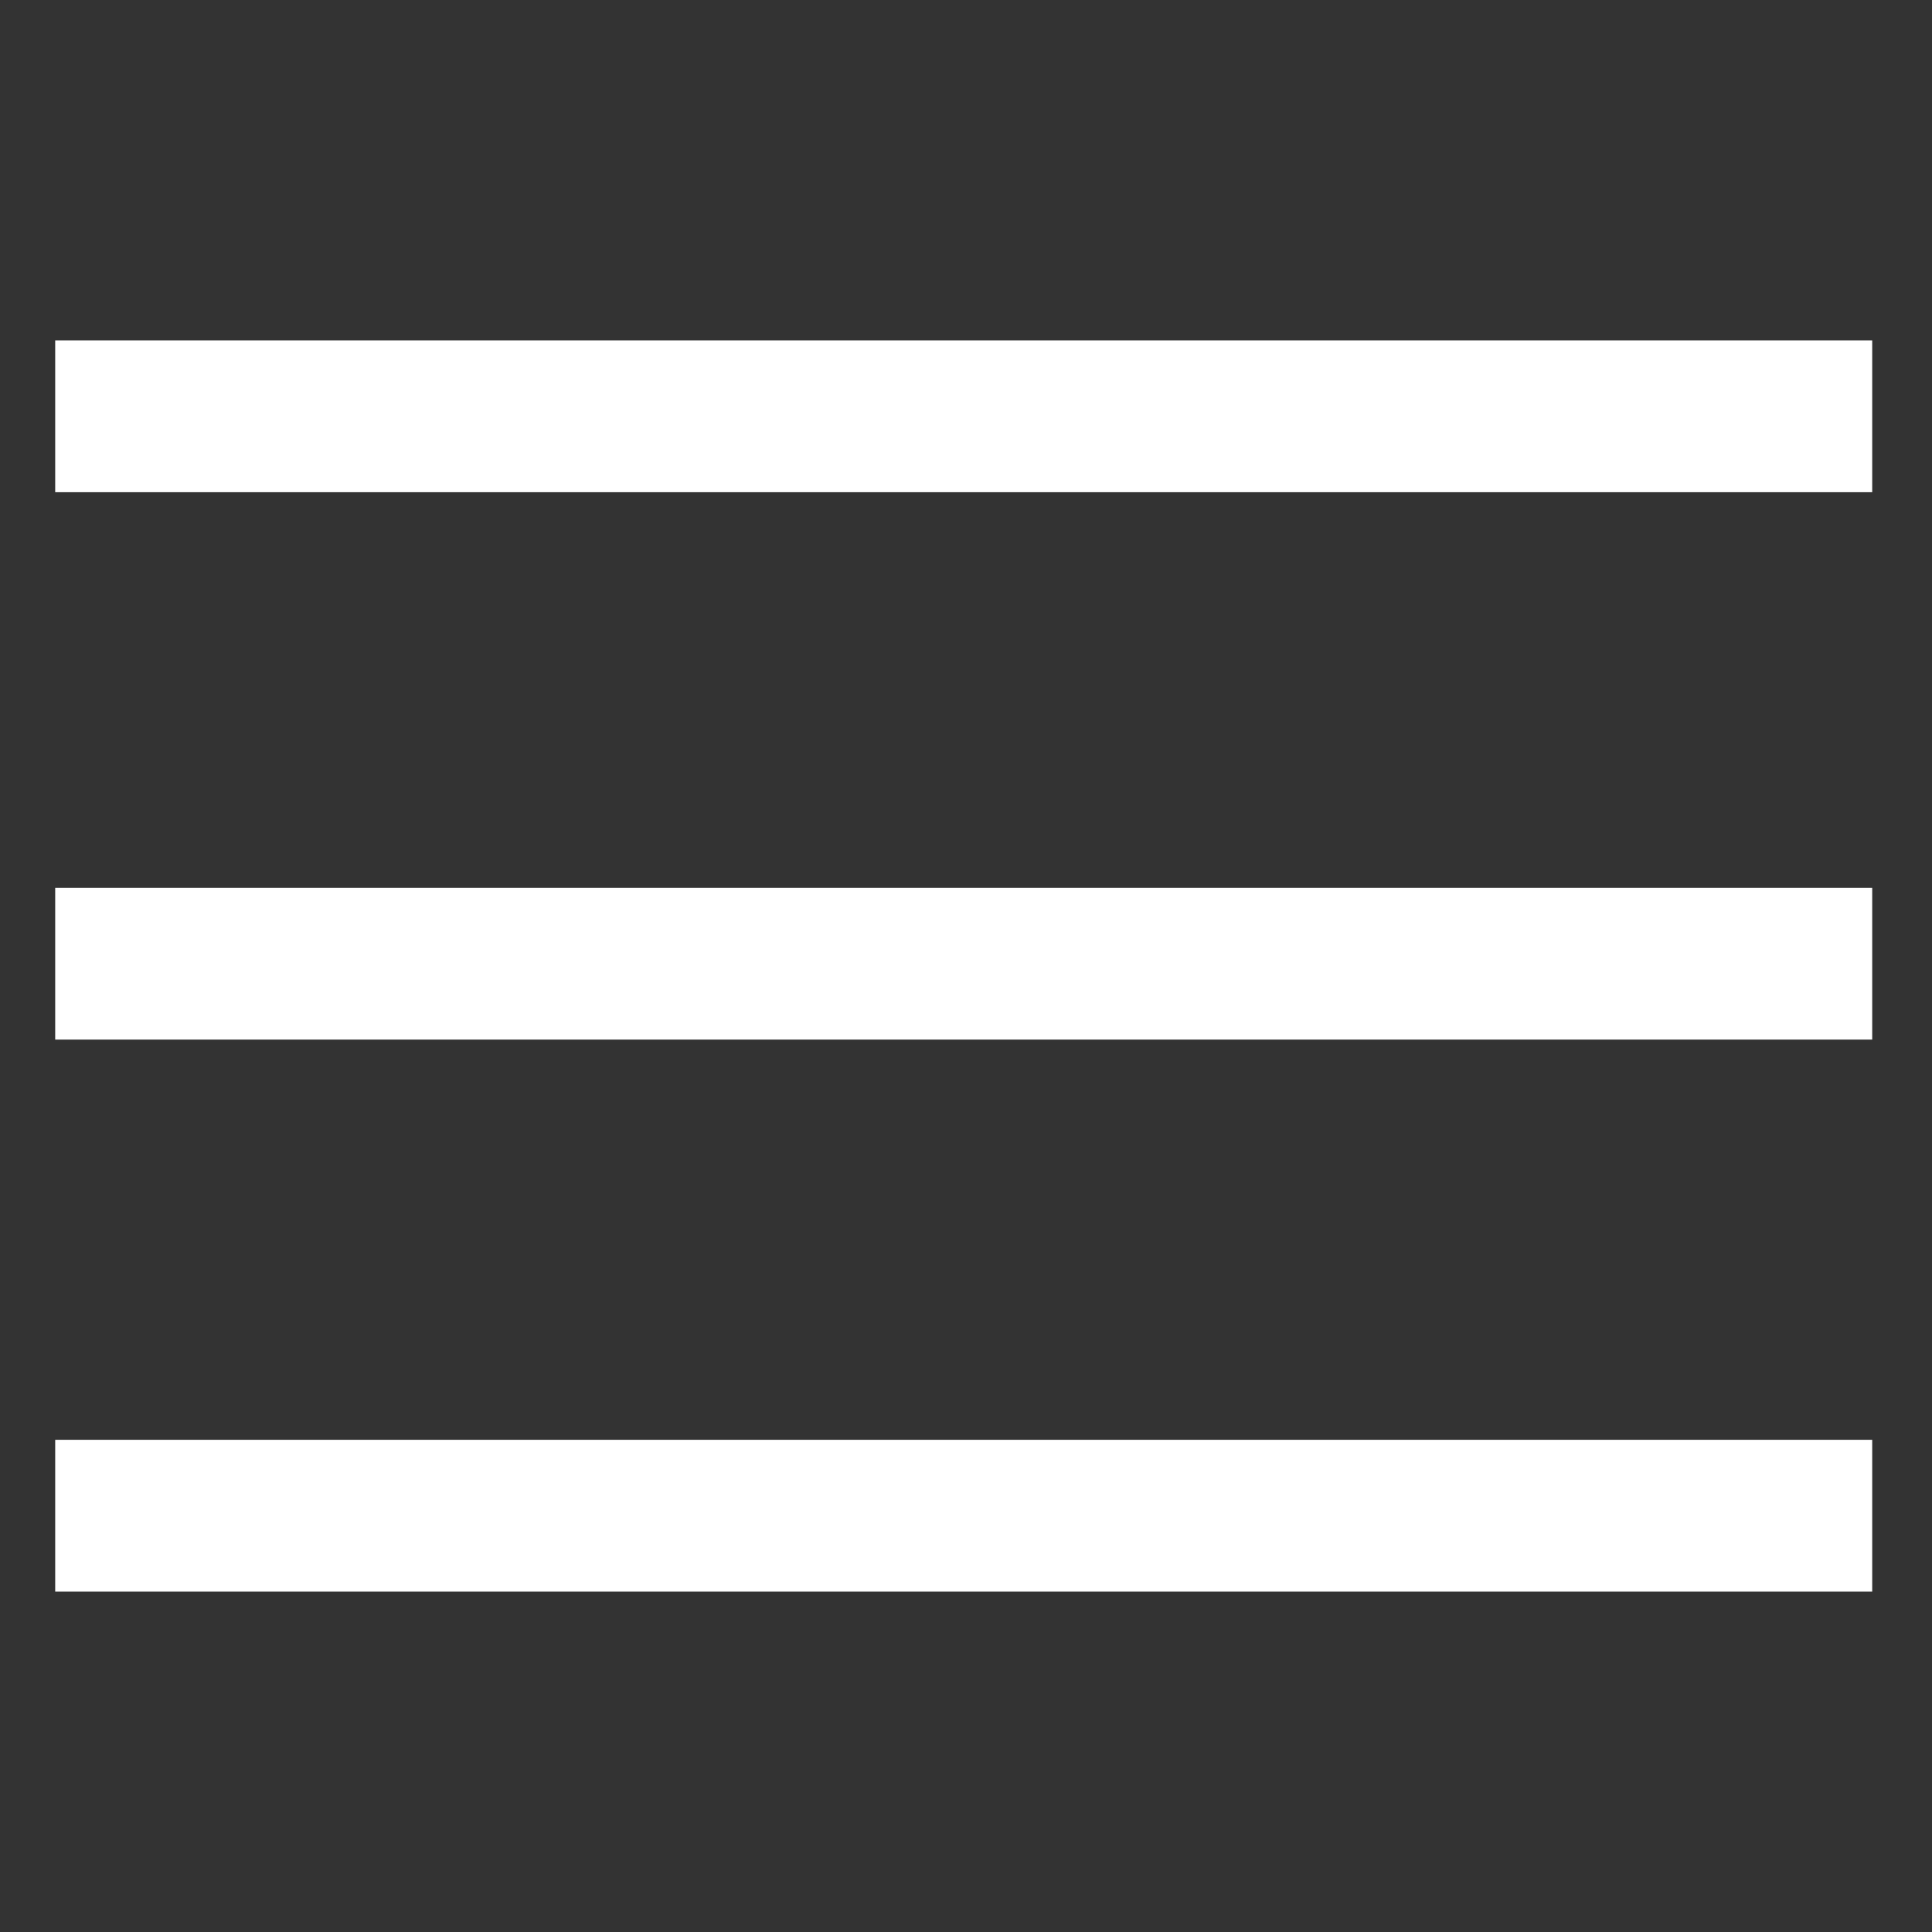
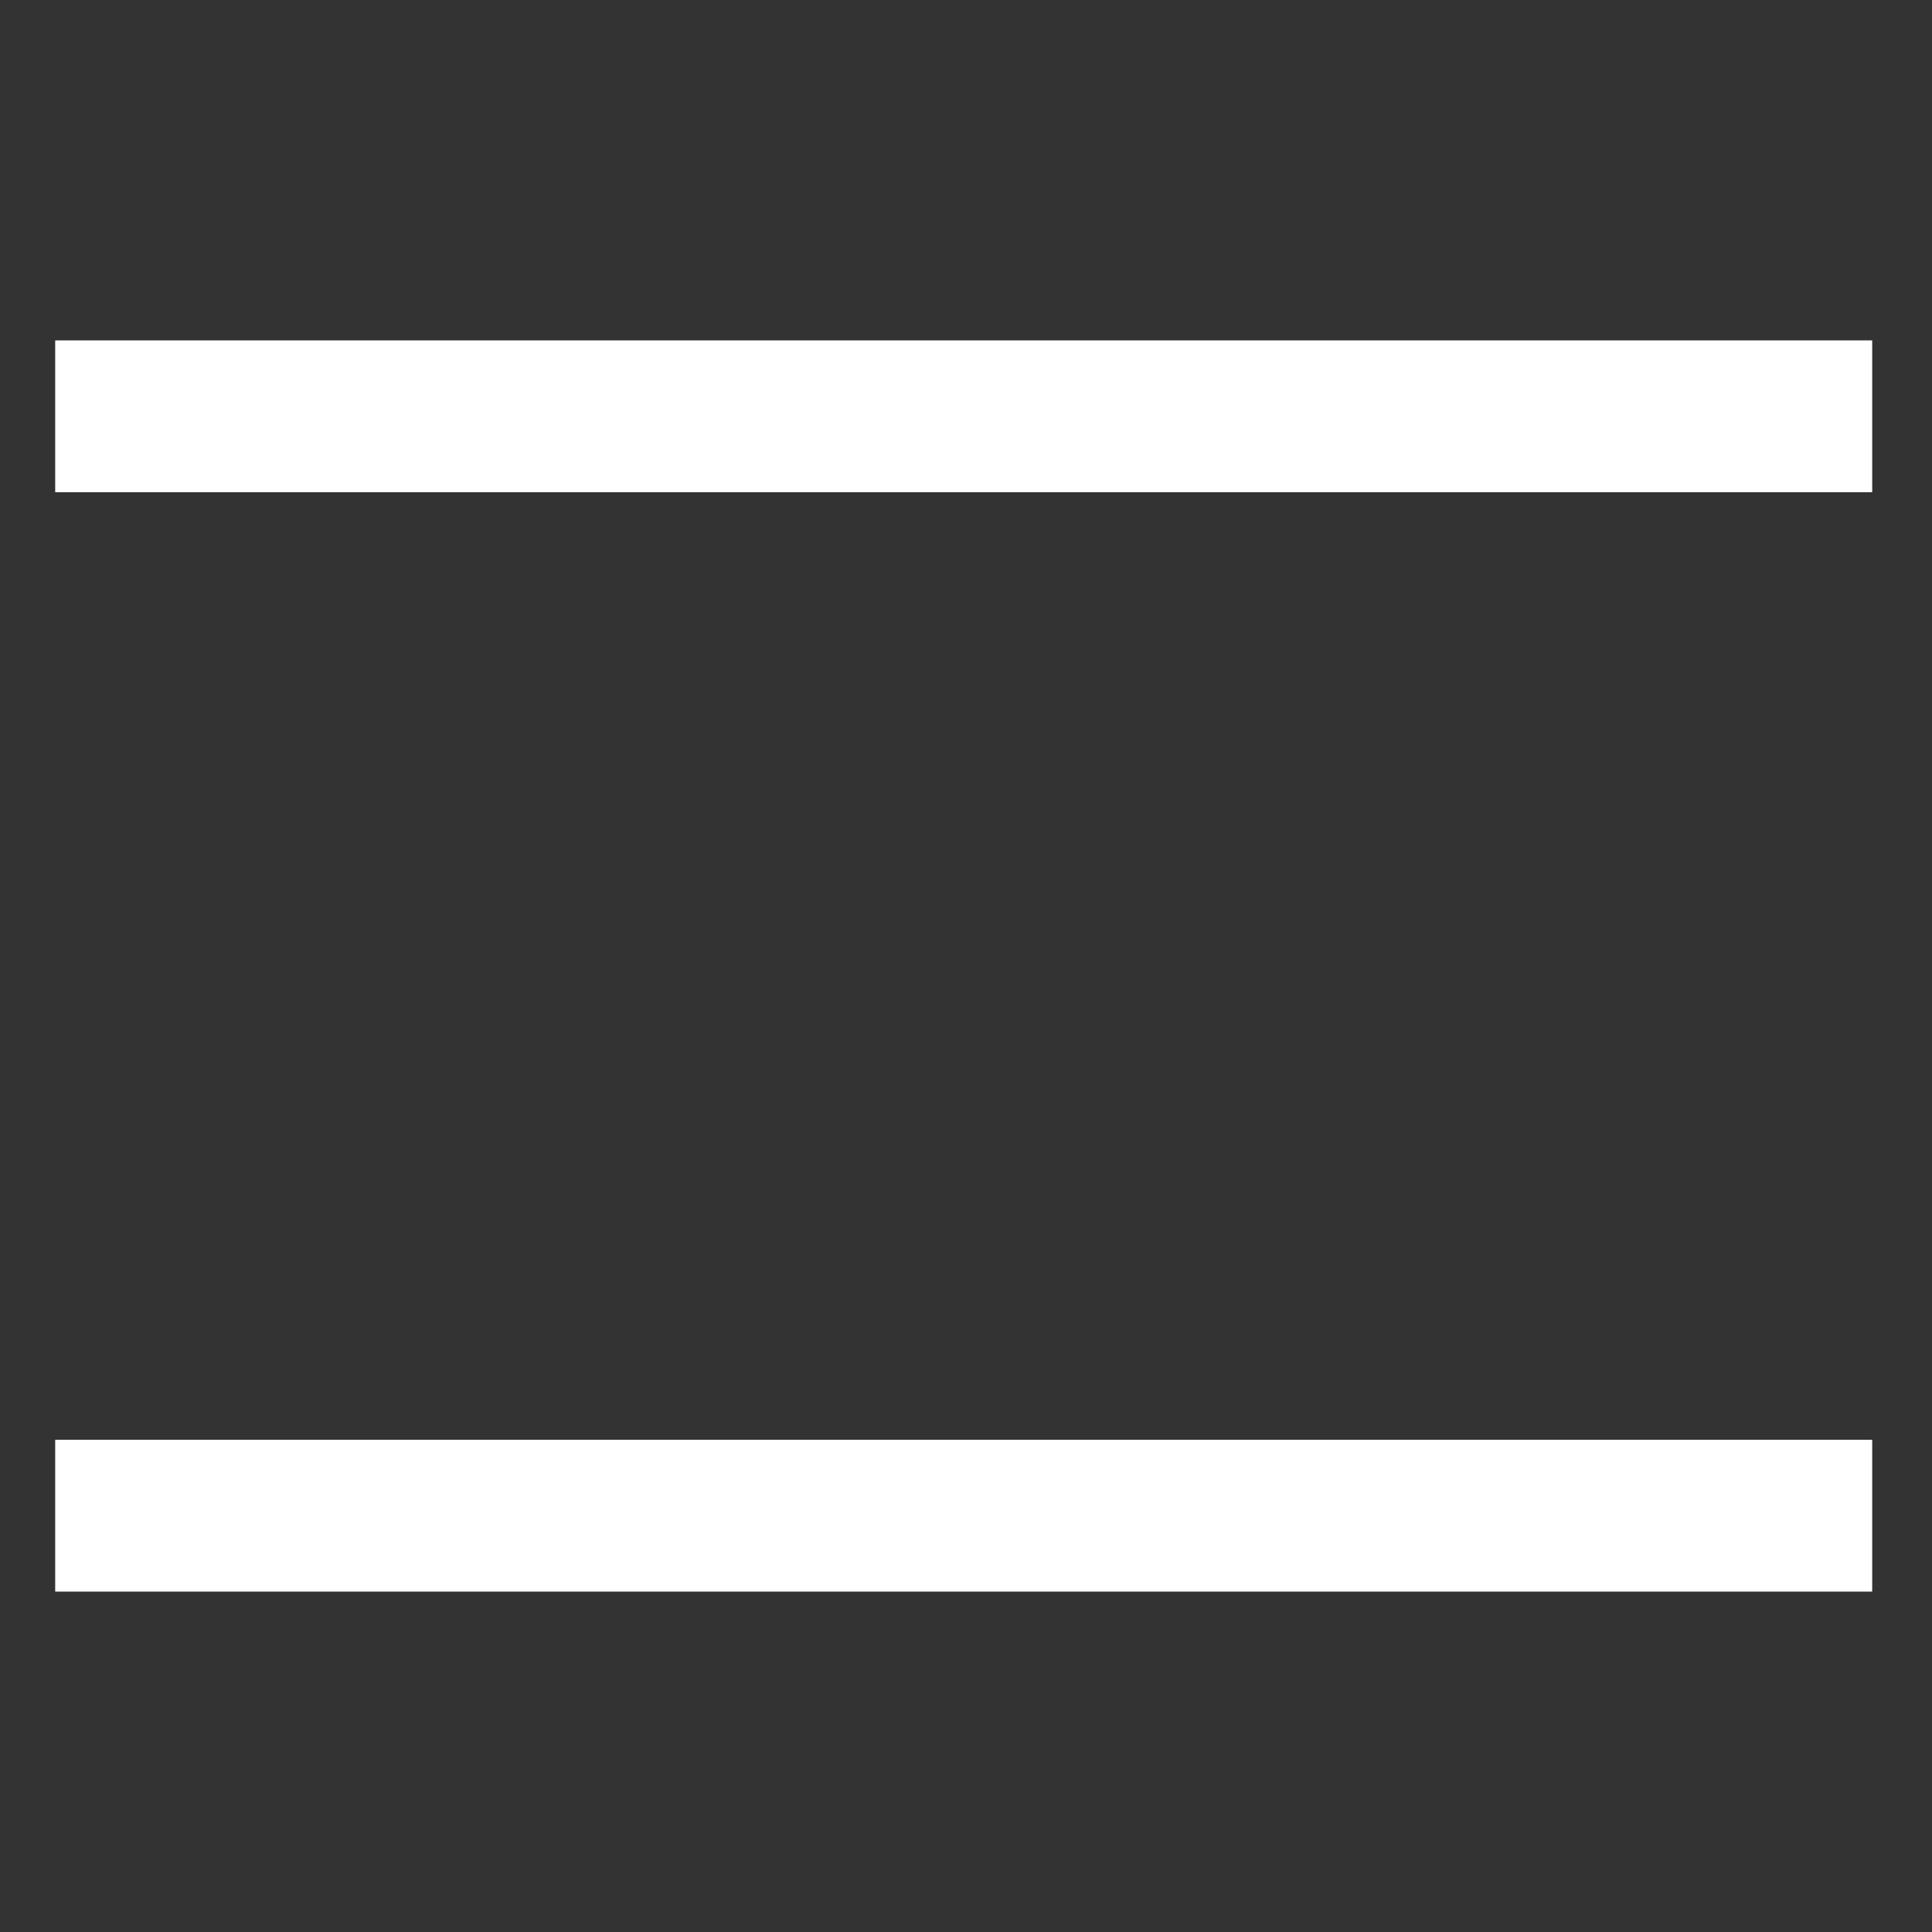
<svg xmlns="http://www.w3.org/2000/svg" version="1.1" id="Слой_1" x="0px" y="0px" viewBox="0 0 42 42" style="enable-background:new 0 0 42 42;" xml:space="preserve">
  <rect x="0" y="0" width="42" height="42" fill="#333333" stroke="none" />
  <style type="text/css">
	.st0{fill:#FFFFFF;}
</style>
  <rect x="1.2" y="7.4" class="st0" width="39.5" height="3.3" />
-   <rect x="1.2" y="19.3" class="st0" width="39.5" height="3.3" />
  <rect x="1.2" y="31.3" class="st0" width="39.5" height="3.3" />
</svg>